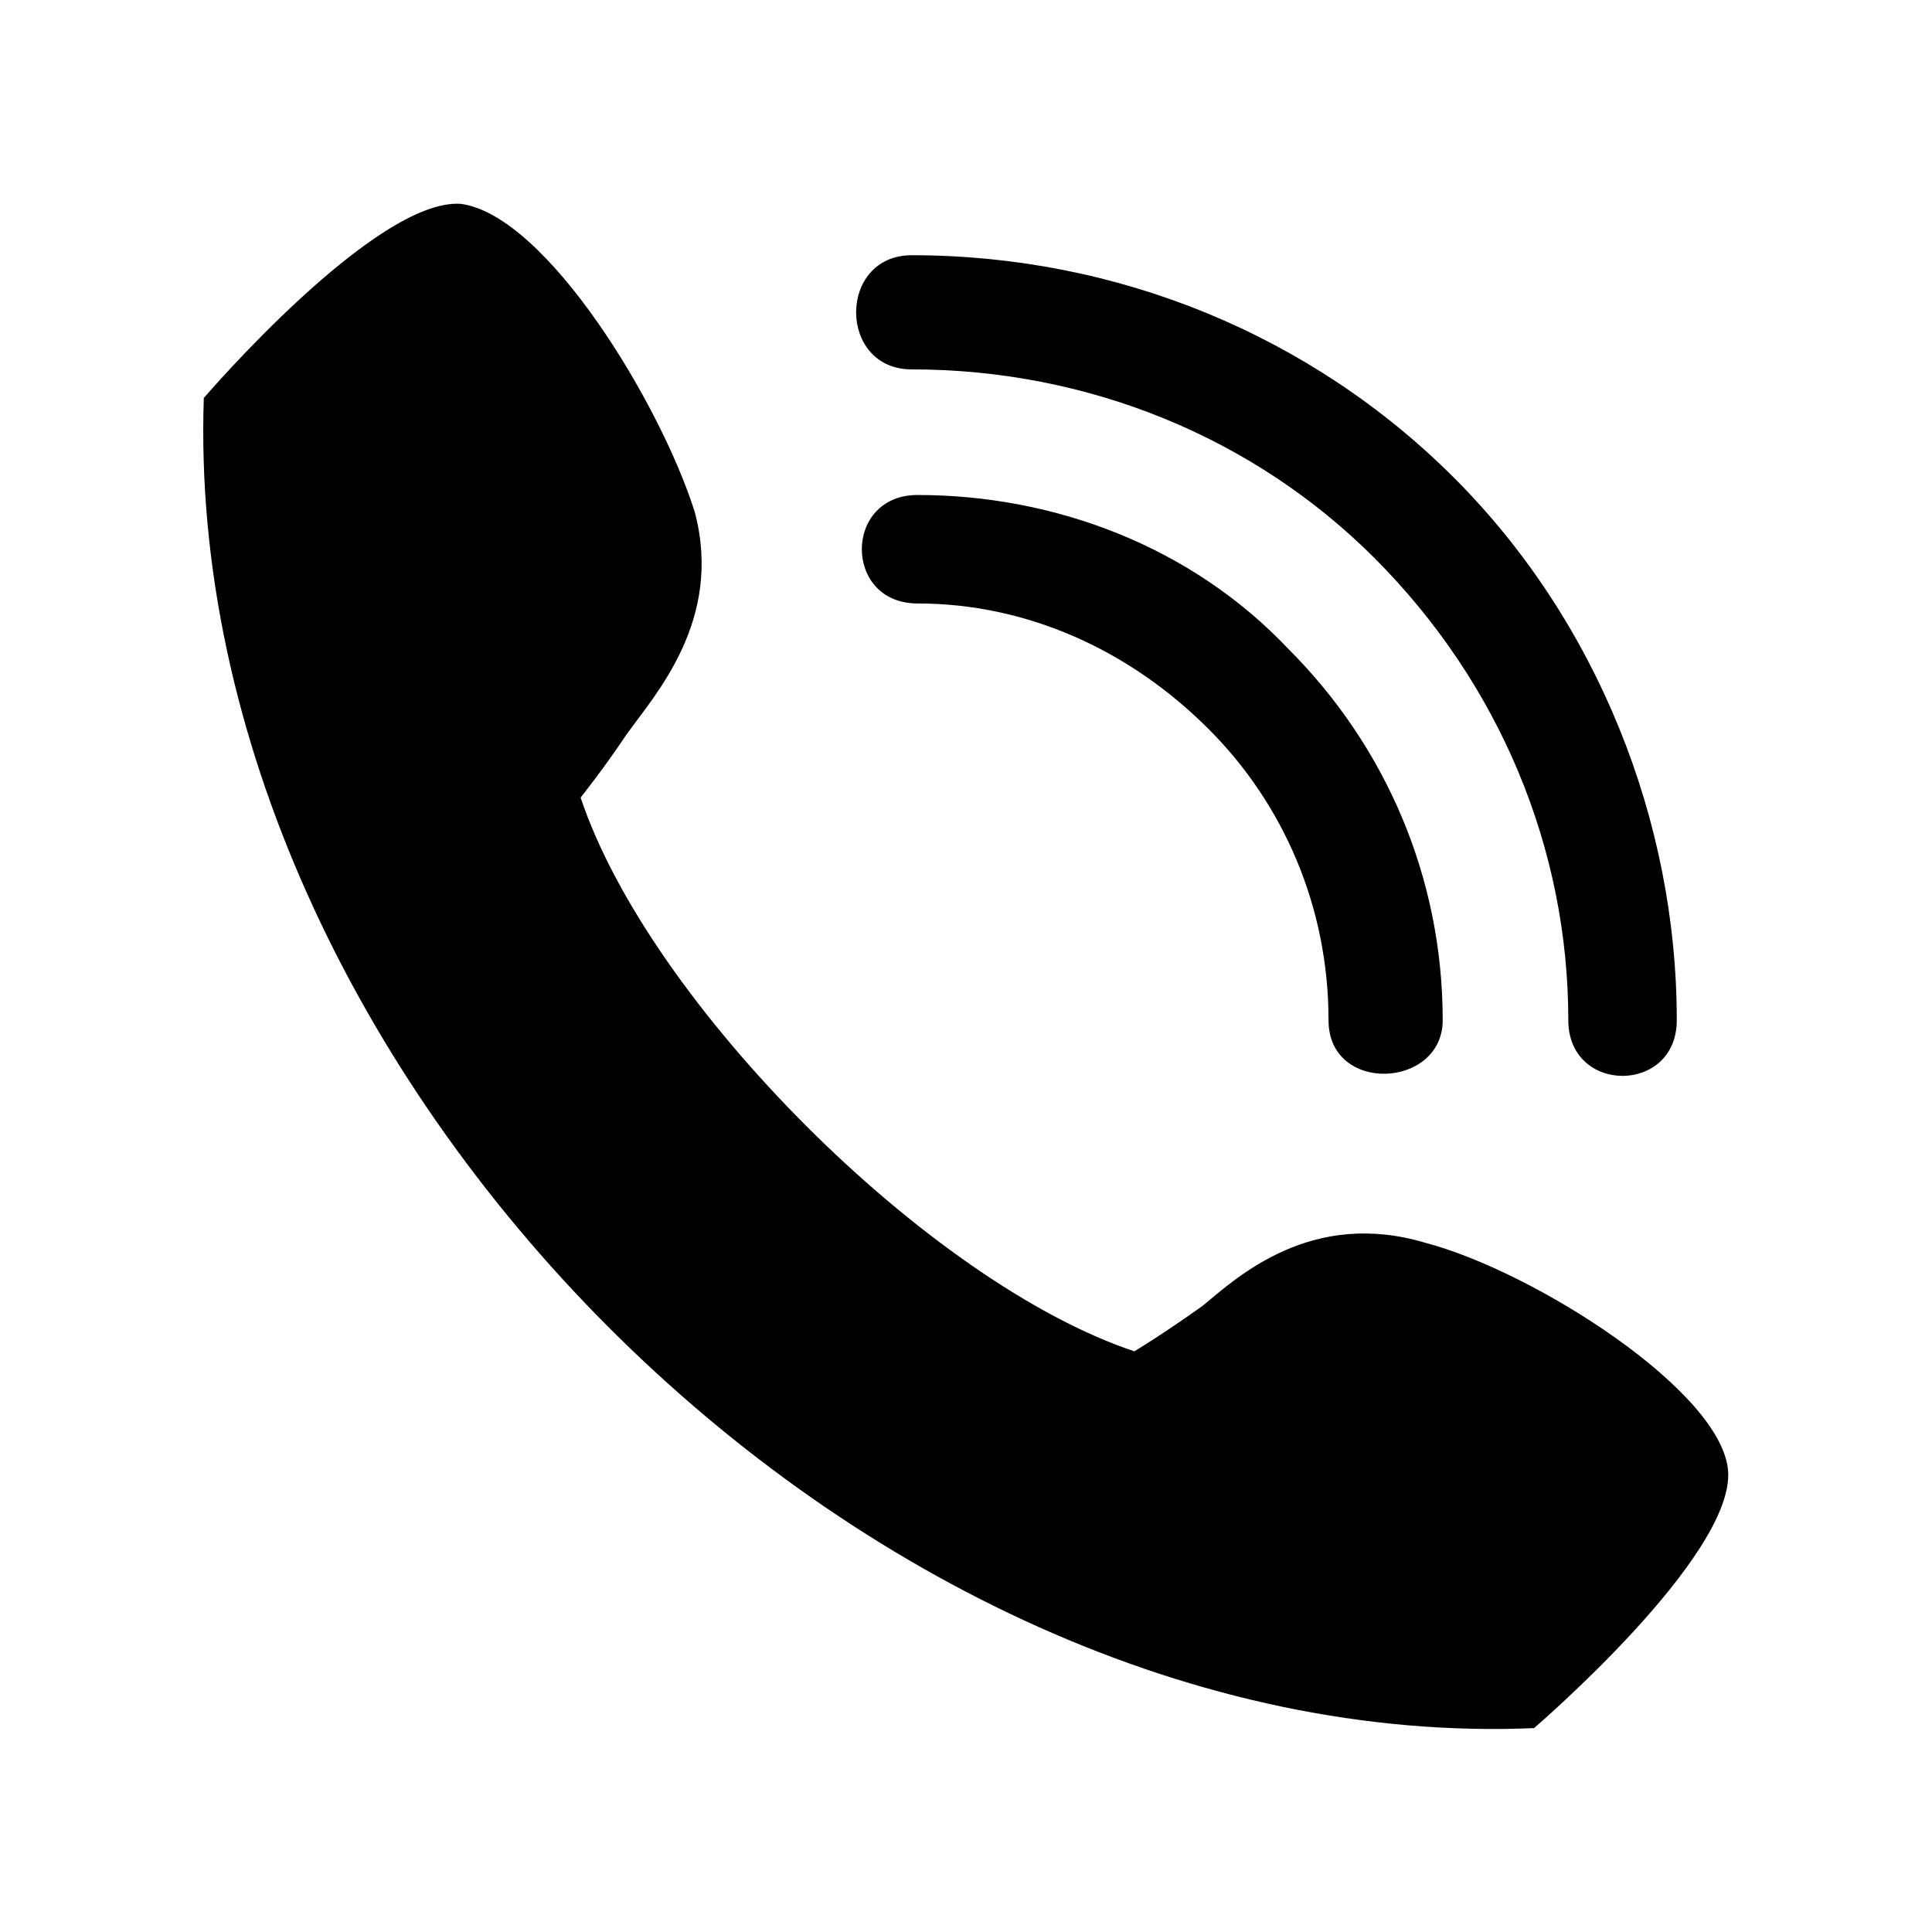
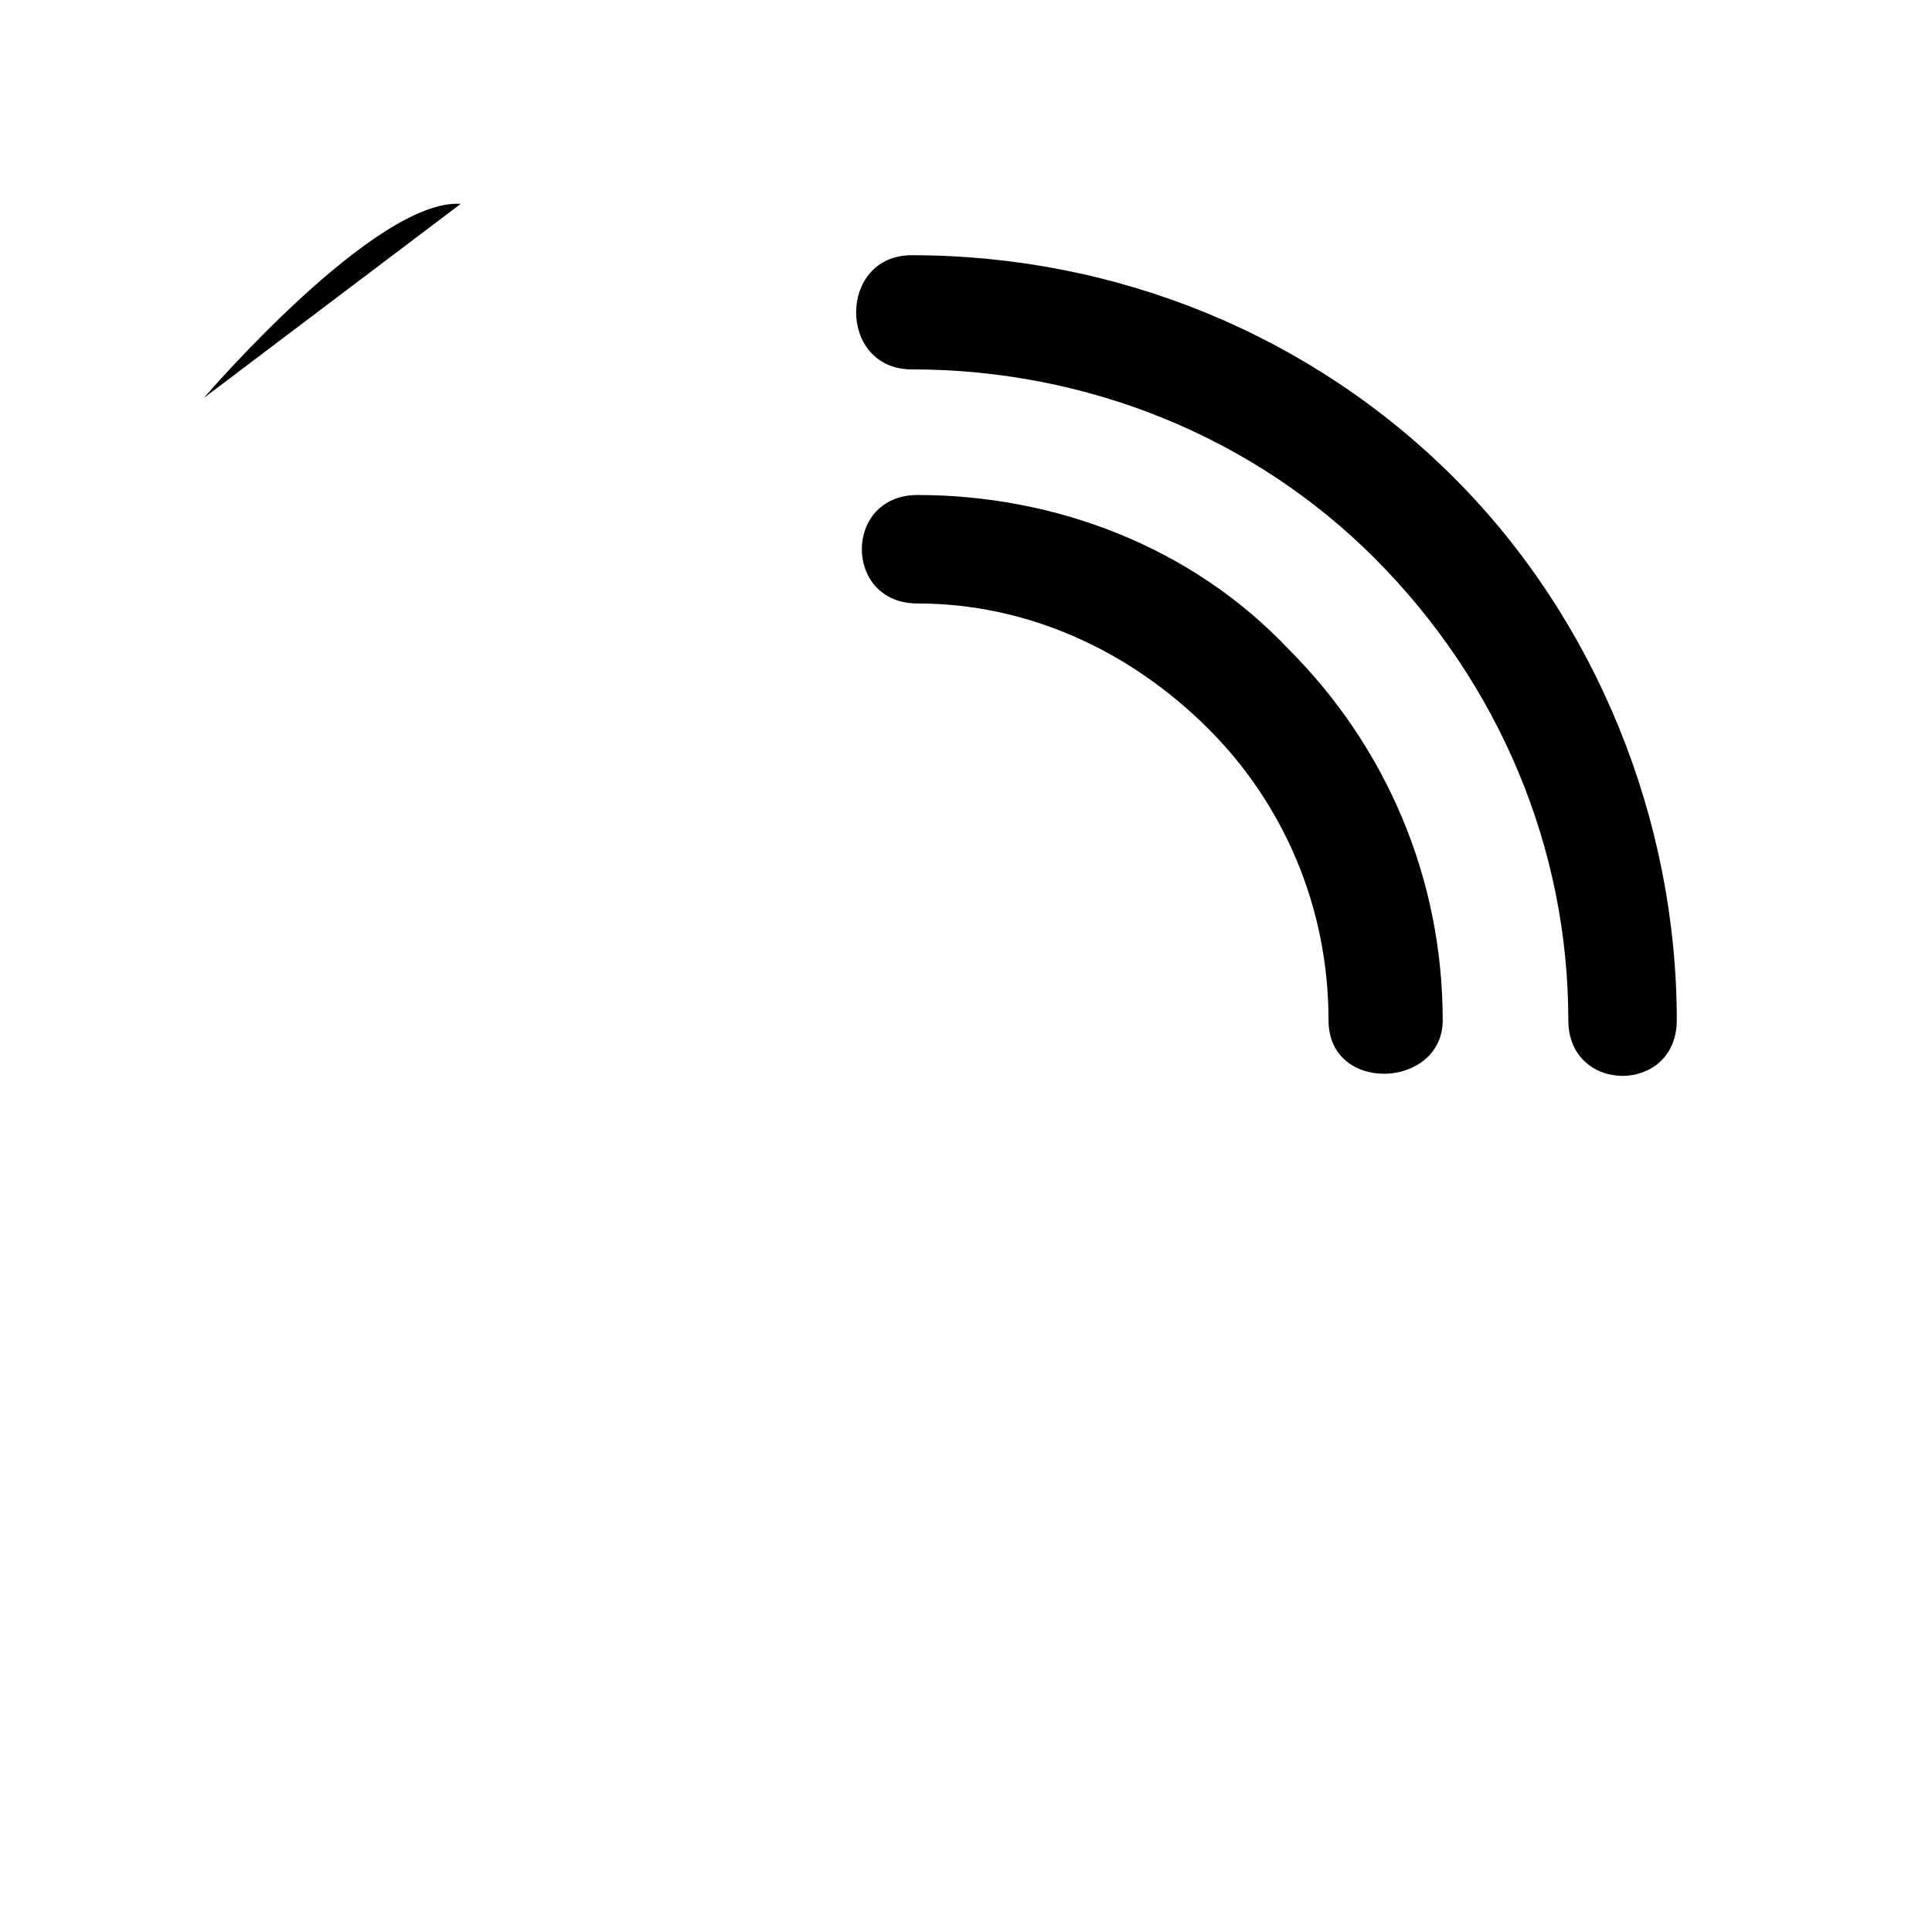
<svg xmlns="http://www.w3.org/2000/svg" fill="#000000" width="800px" height="800px" version="1.1" viewBox="144 144 512 512">
-   <path d="m198.02 249.46s45.387-52.953 68.082-51.441c22.695 3.027 52.953 52.953 62.031 81.699 7.566 28.746-10.59 48.414-18.156 59.004-6.051 9.078-12.105 16.641-12.105 16.641 18.156 54.465 92.289 128.6 146.75 146.75 0 0 7.566-4.539 18.156-12.105 9.078-7.566 28.746-25.719 59.004-16.641 28.746 7.566 78.672 39.336 80.188 60.52 1.512 22.695-51.441 68.082-51.441 68.082-178.53 7.566-358.57-173.99-352.52-352.52zm187.61-7.566c-19.668 0-19.668-30.258 0-30.258 54.465 0 105.91 21.18 143.73 59.004s59.004 90.777 59.004 143.73c0 19.668-28.746 19.668-28.746 0 0-45.387-18.156-89.262-51.441-122.55-31.773-31.773-75.648-49.926-122.55-49.926zm1.512 62.031c-19.668 0-19.668-28.746 0-28.746 36.312 0 72.621 13.617 98.34 40.848 25.719 25.719 40.848 60.52 40.848 98.34 0 18.156-30.258 19.668-30.258 0 0-30.258-12.105-57.492-31.773-77.16-21.18-21.18-48.414-33.285-77.16-33.285z" fill-rule="evenodd" />
+   <path d="m198.02 249.46s45.387-52.953 68.082-51.441zm187.61-7.566c-19.668 0-19.668-30.258 0-30.258 54.465 0 105.91 21.18 143.73 59.004s59.004 90.777 59.004 143.73c0 19.668-28.746 19.668-28.746 0 0-45.387-18.156-89.262-51.441-122.55-31.773-31.773-75.648-49.926-122.55-49.926zm1.512 62.031c-19.668 0-19.668-28.746 0-28.746 36.312 0 72.621 13.617 98.34 40.848 25.719 25.719 40.848 60.52 40.848 98.34 0 18.156-30.258 19.668-30.258 0 0-30.258-12.105-57.492-31.773-77.16-21.18-21.18-48.414-33.285-77.16-33.285z" fill-rule="evenodd" />
</svg>